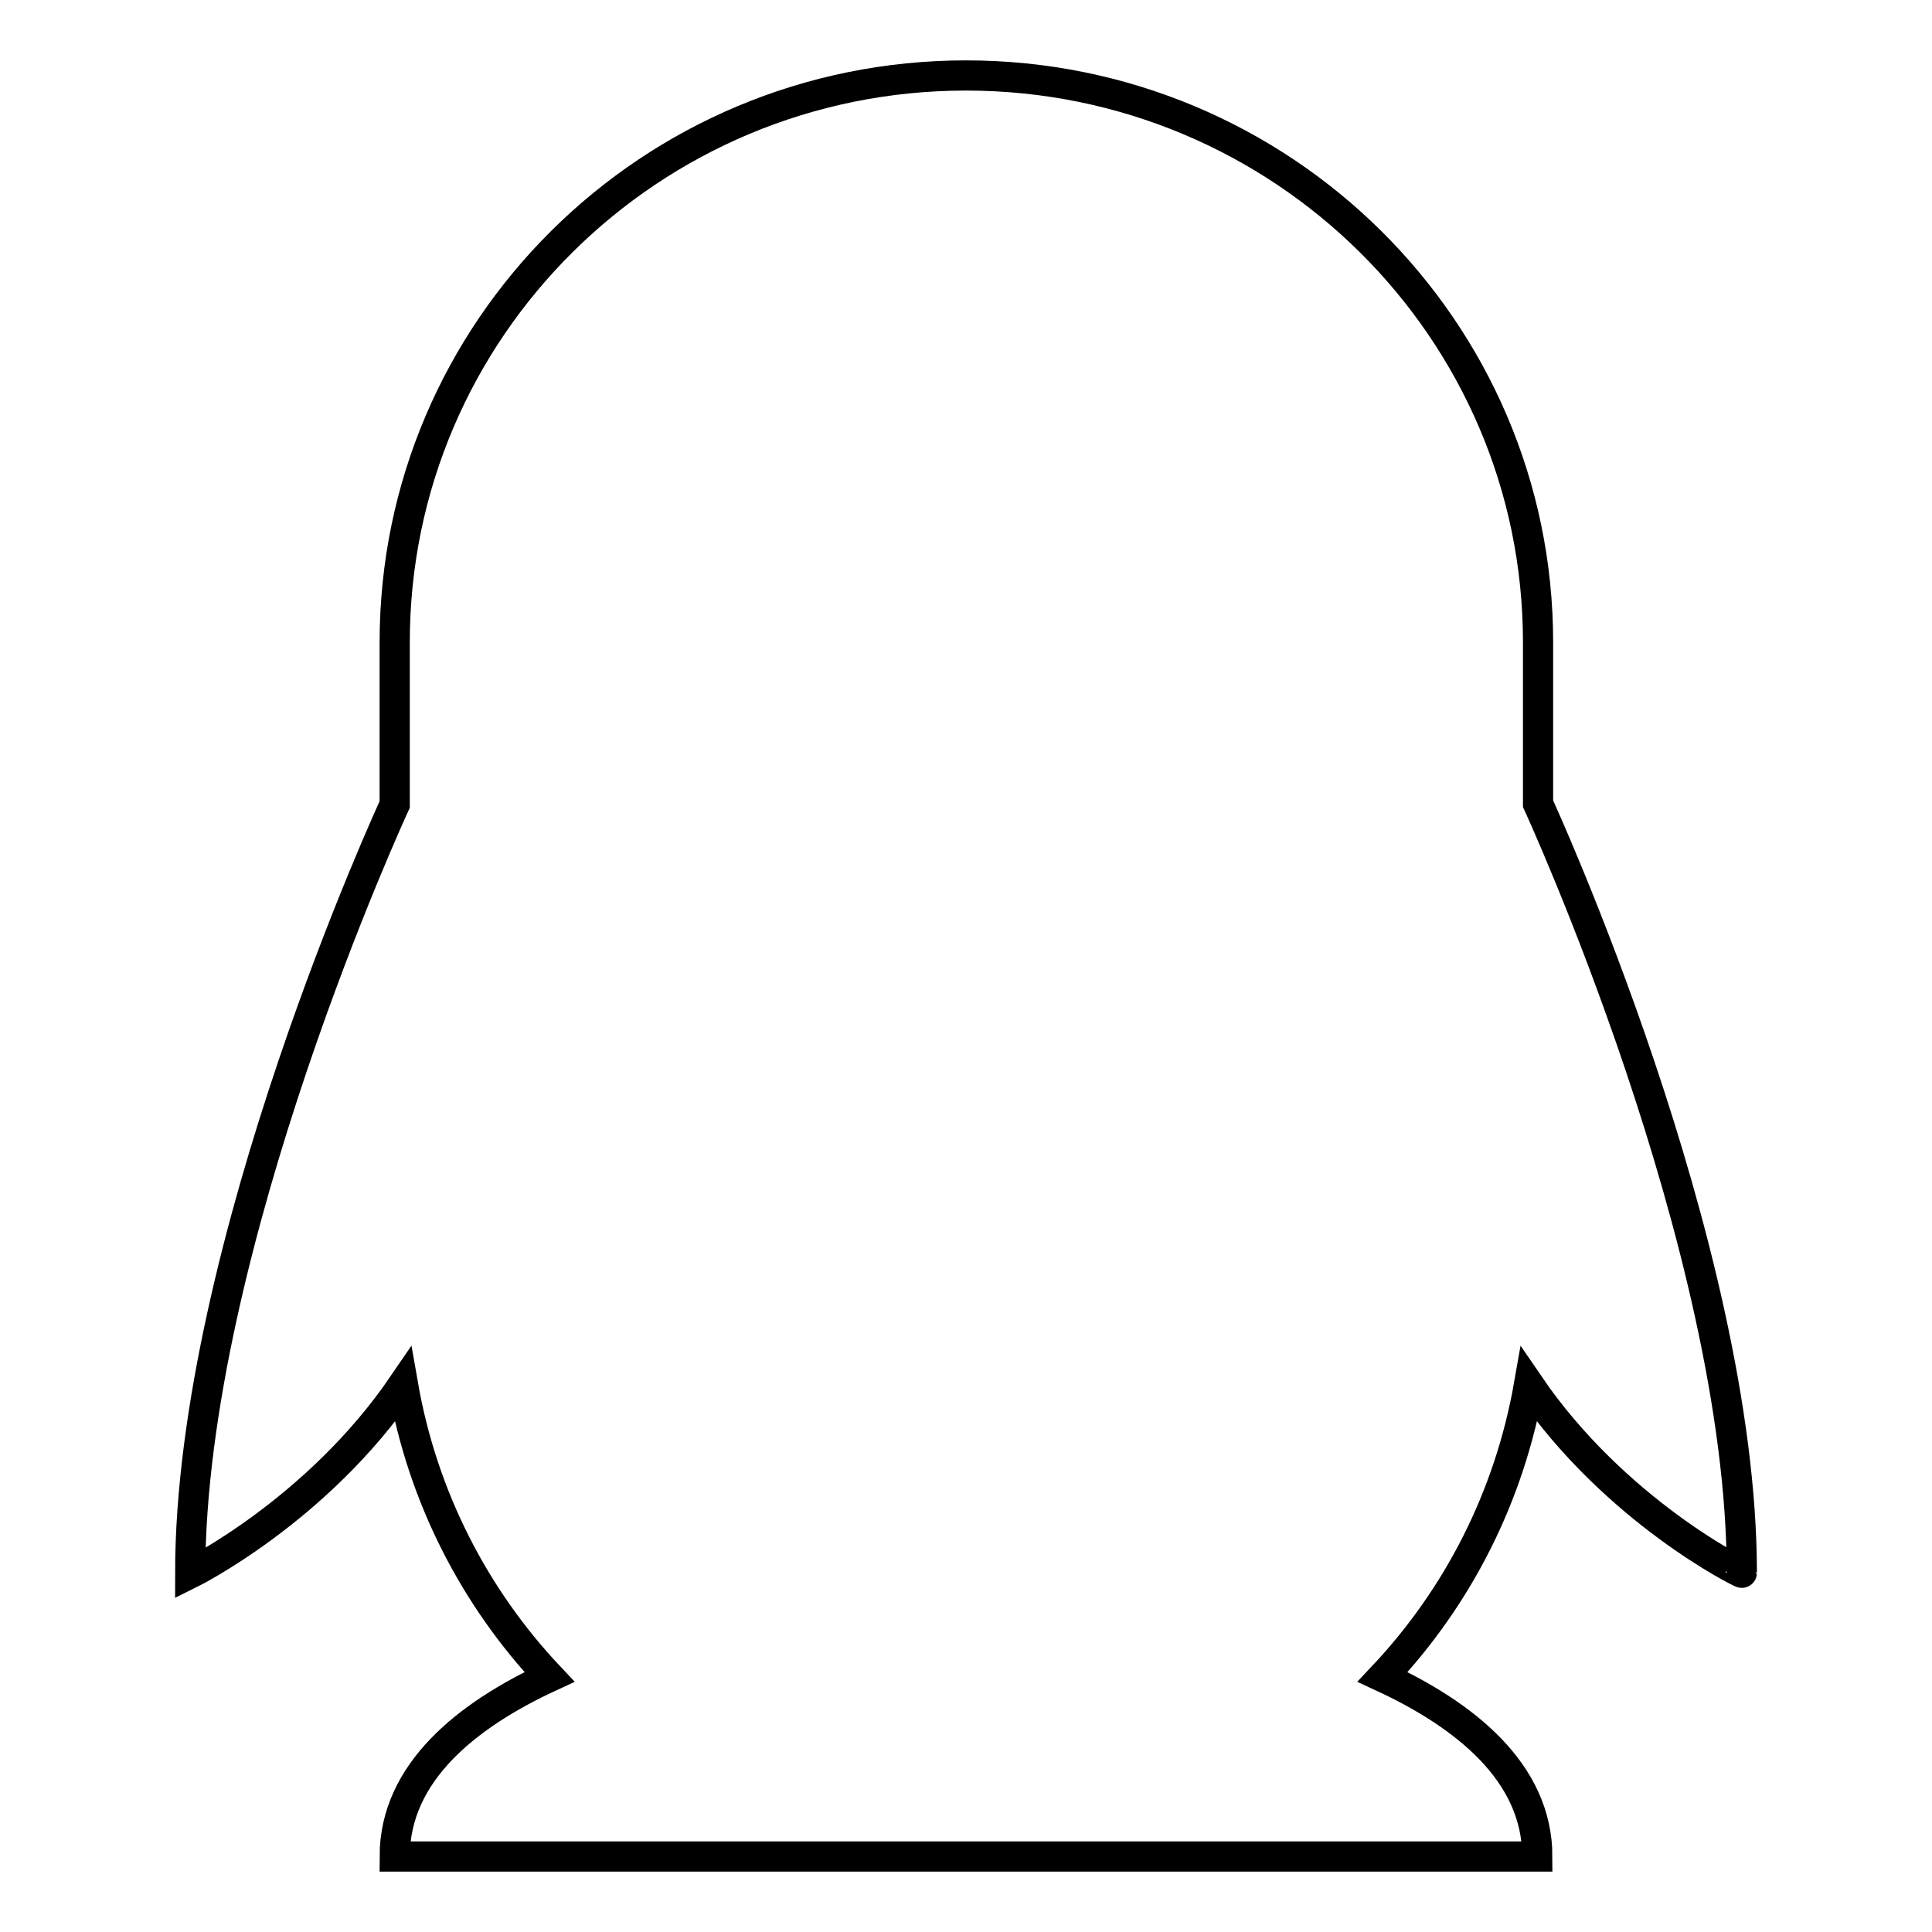
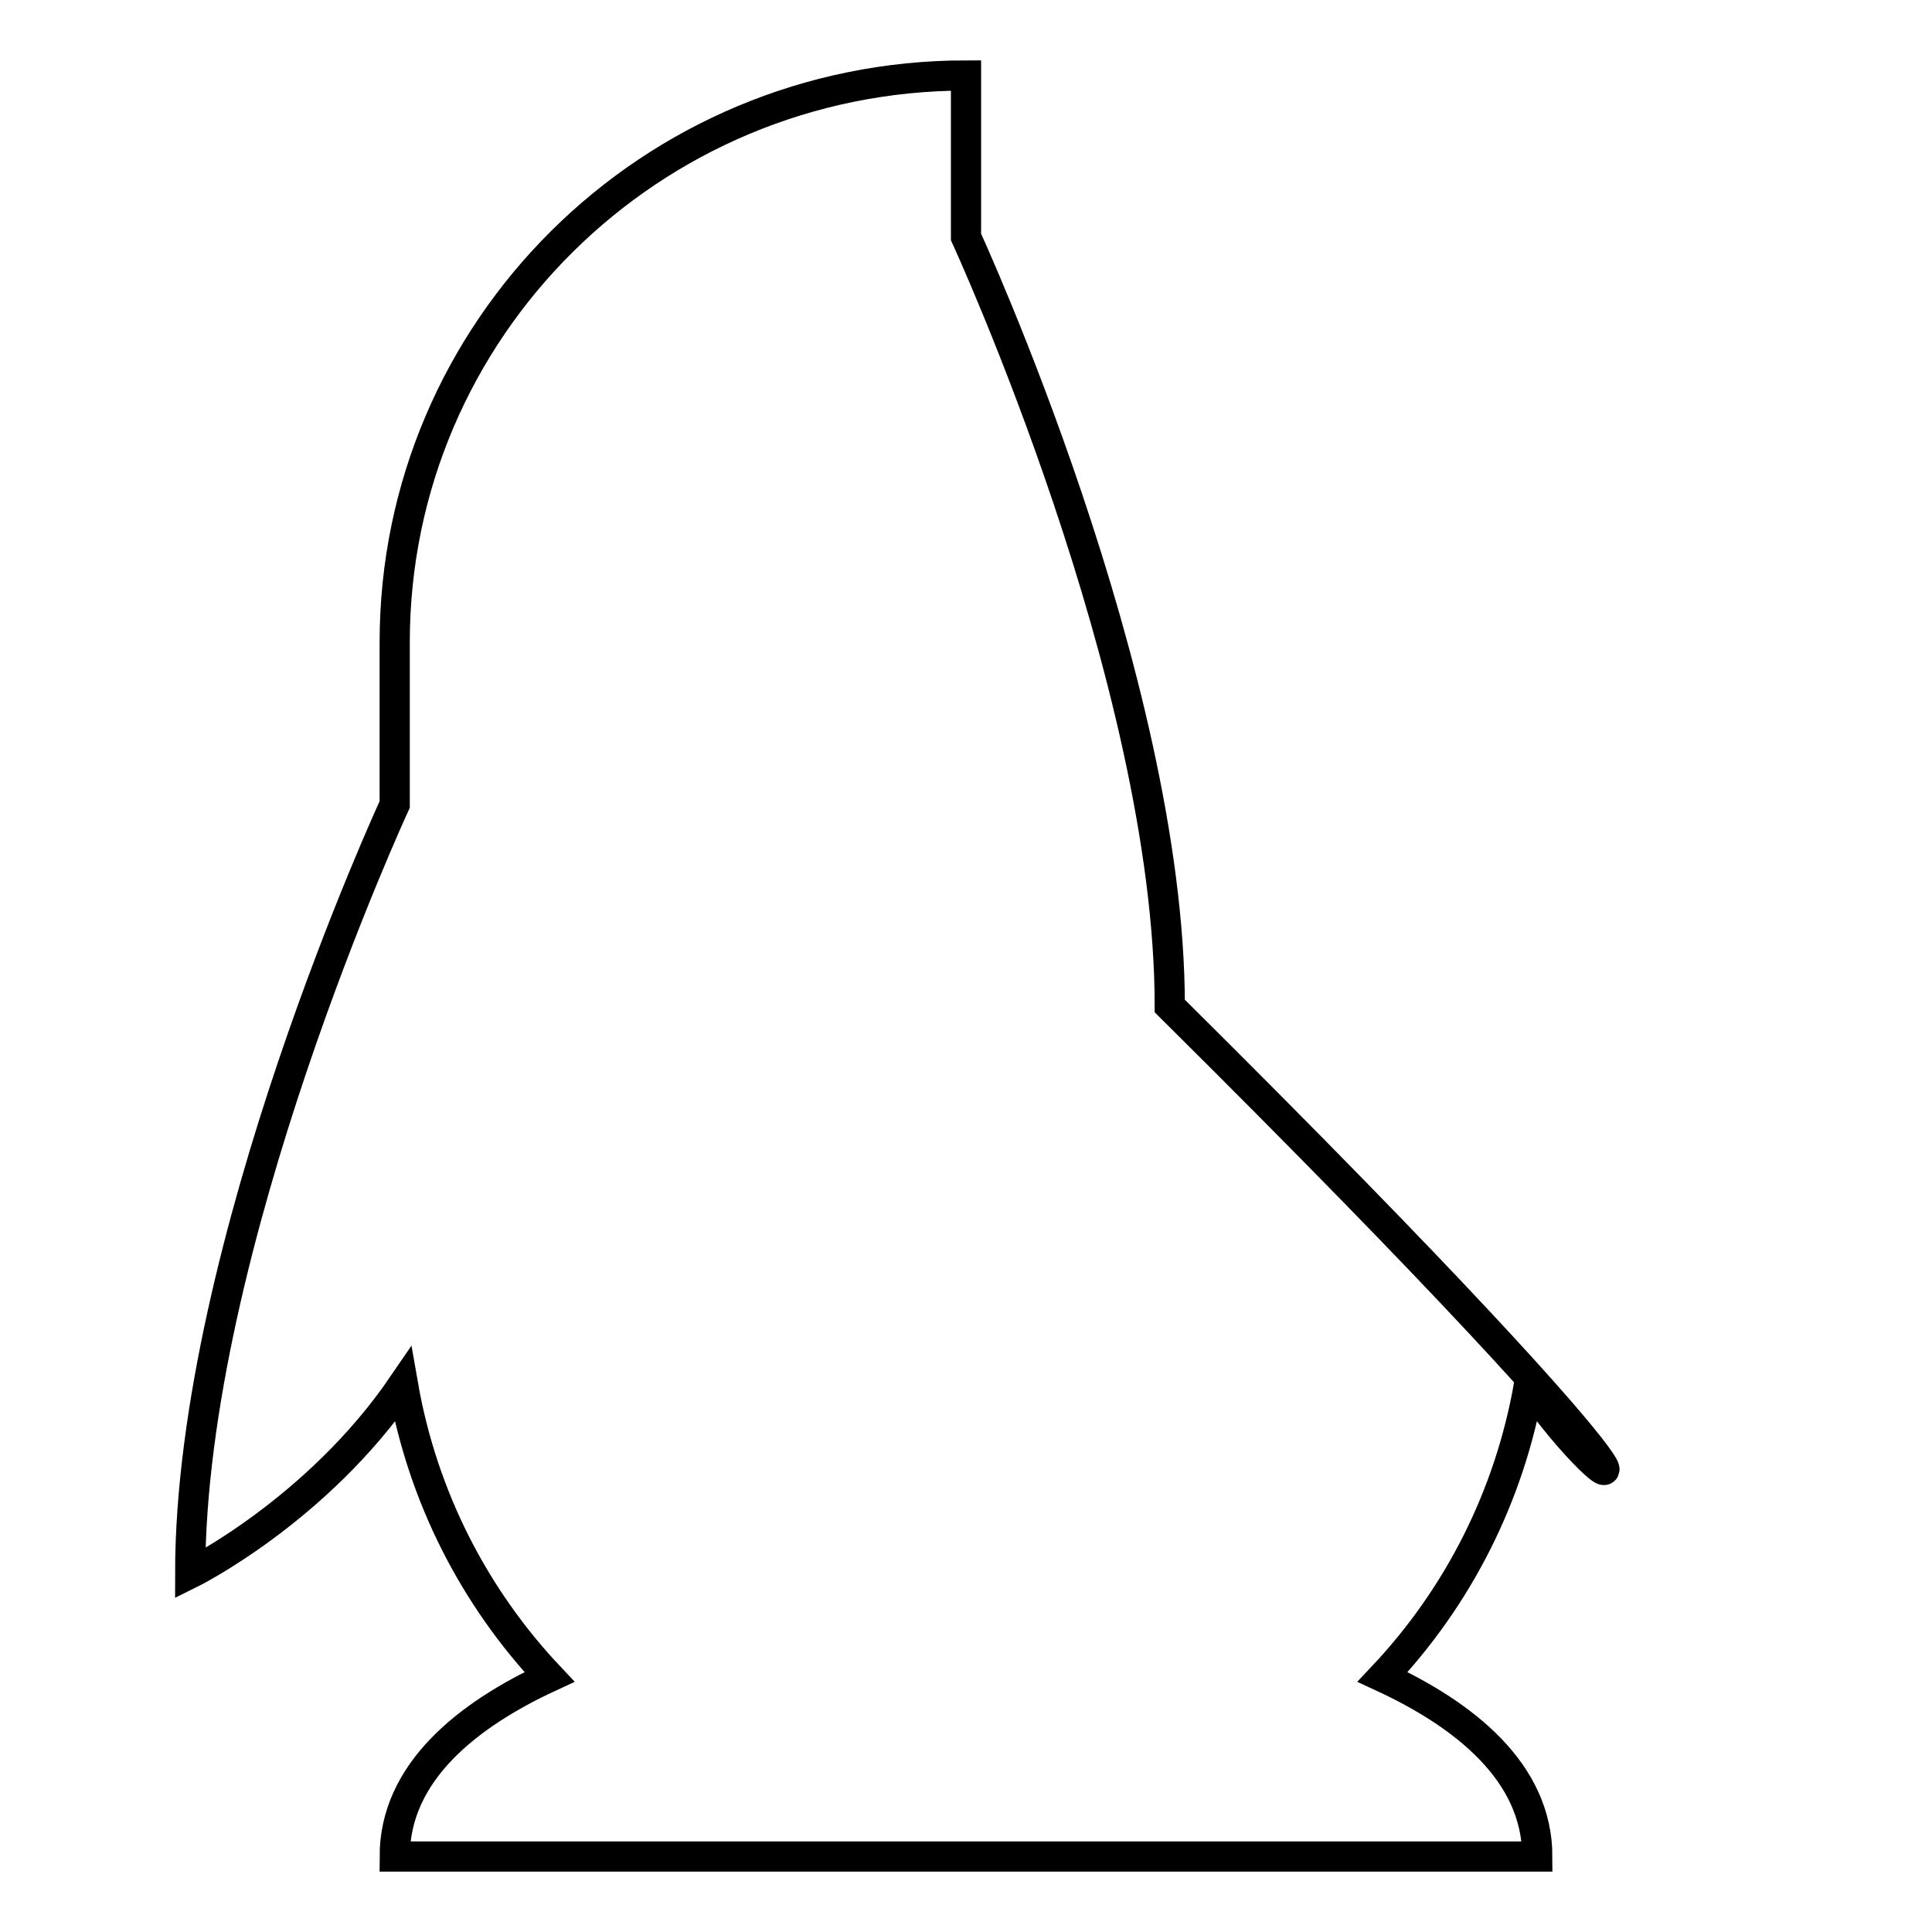
<svg xmlns="http://www.w3.org/2000/svg" version="1.1" x="0px" y="0px" viewBox="0 0 256 256" enable-background="new 0 0 256 256" xml:space="preserve">
  <g>
-     <path stroke-width="4" fill-opacity="0" stroke="#000000" d="M202.6,183.5c-2.6,14.8-9.4,28.1-19.4,38.7c10.8,5,20.5,12.6,20.5,23.8H52.3c0-11.2,9.7-18.8,20.5-23.8 c-9.9-10.5-16.8-23.8-19.4-38.7c-11.4,16.7-28.2,25-28.2,25c0-43.3,27.1-101.9,27.1-101.9V85.1C52.3,43.6,86.2,10,128,10 c41.8,0,75.8,33.6,75.8,75.1v21.4c0,0,27,58.6,27,101.9C230.8,208.5,214,200.2,202.6,183.5z" />
+     <path stroke-width="4" fill-opacity="0" stroke="#000000" d="M202.6,183.5c-2.6,14.8-9.4,28.1-19.4,38.7c10.8,5,20.5,12.6,20.5,23.8H52.3c0-11.2,9.7-18.8,20.5-23.8 c-9.9-10.5-16.8-23.8-19.4-38.7c-11.4,16.7-28.2,25-28.2,25c0-43.3,27.1-101.9,27.1-101.9V85.1C52.3,43.6,86.2,10,128,10 v21.4c0,0,27,58.6,27,101.9C230.8,208.5,214,200.2,202.6,183.5z" />
  </g>
</svg>